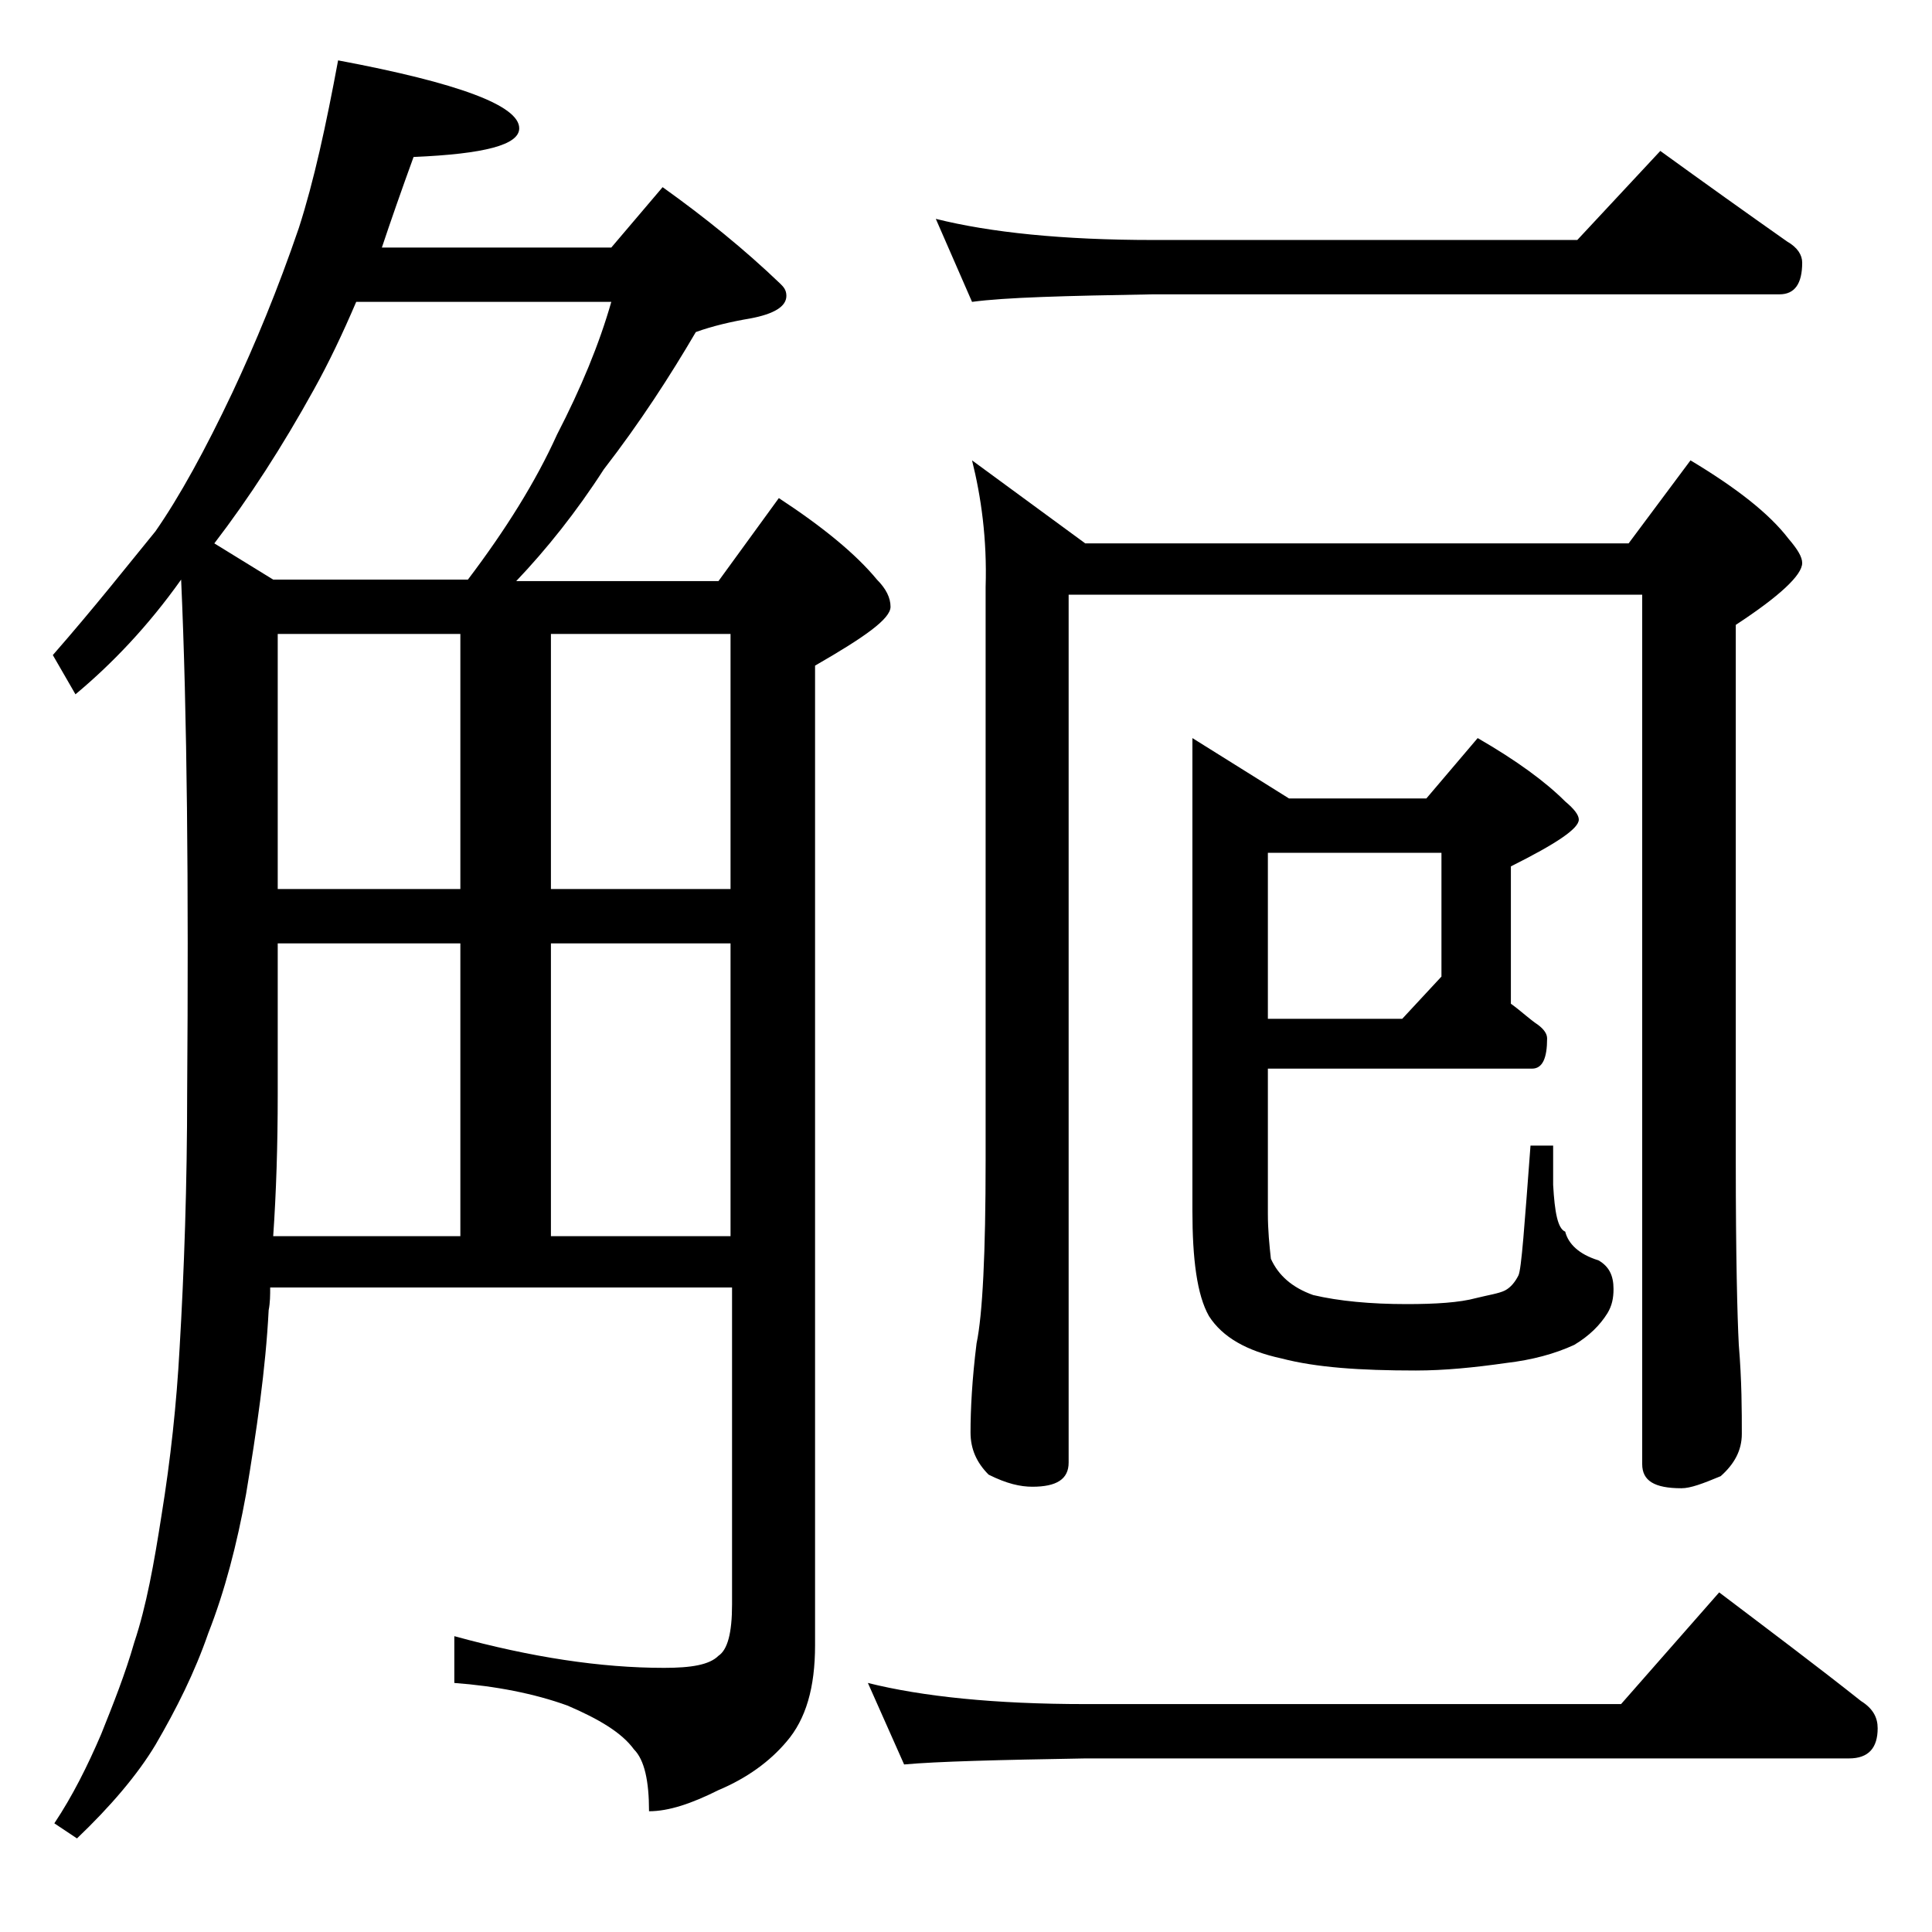
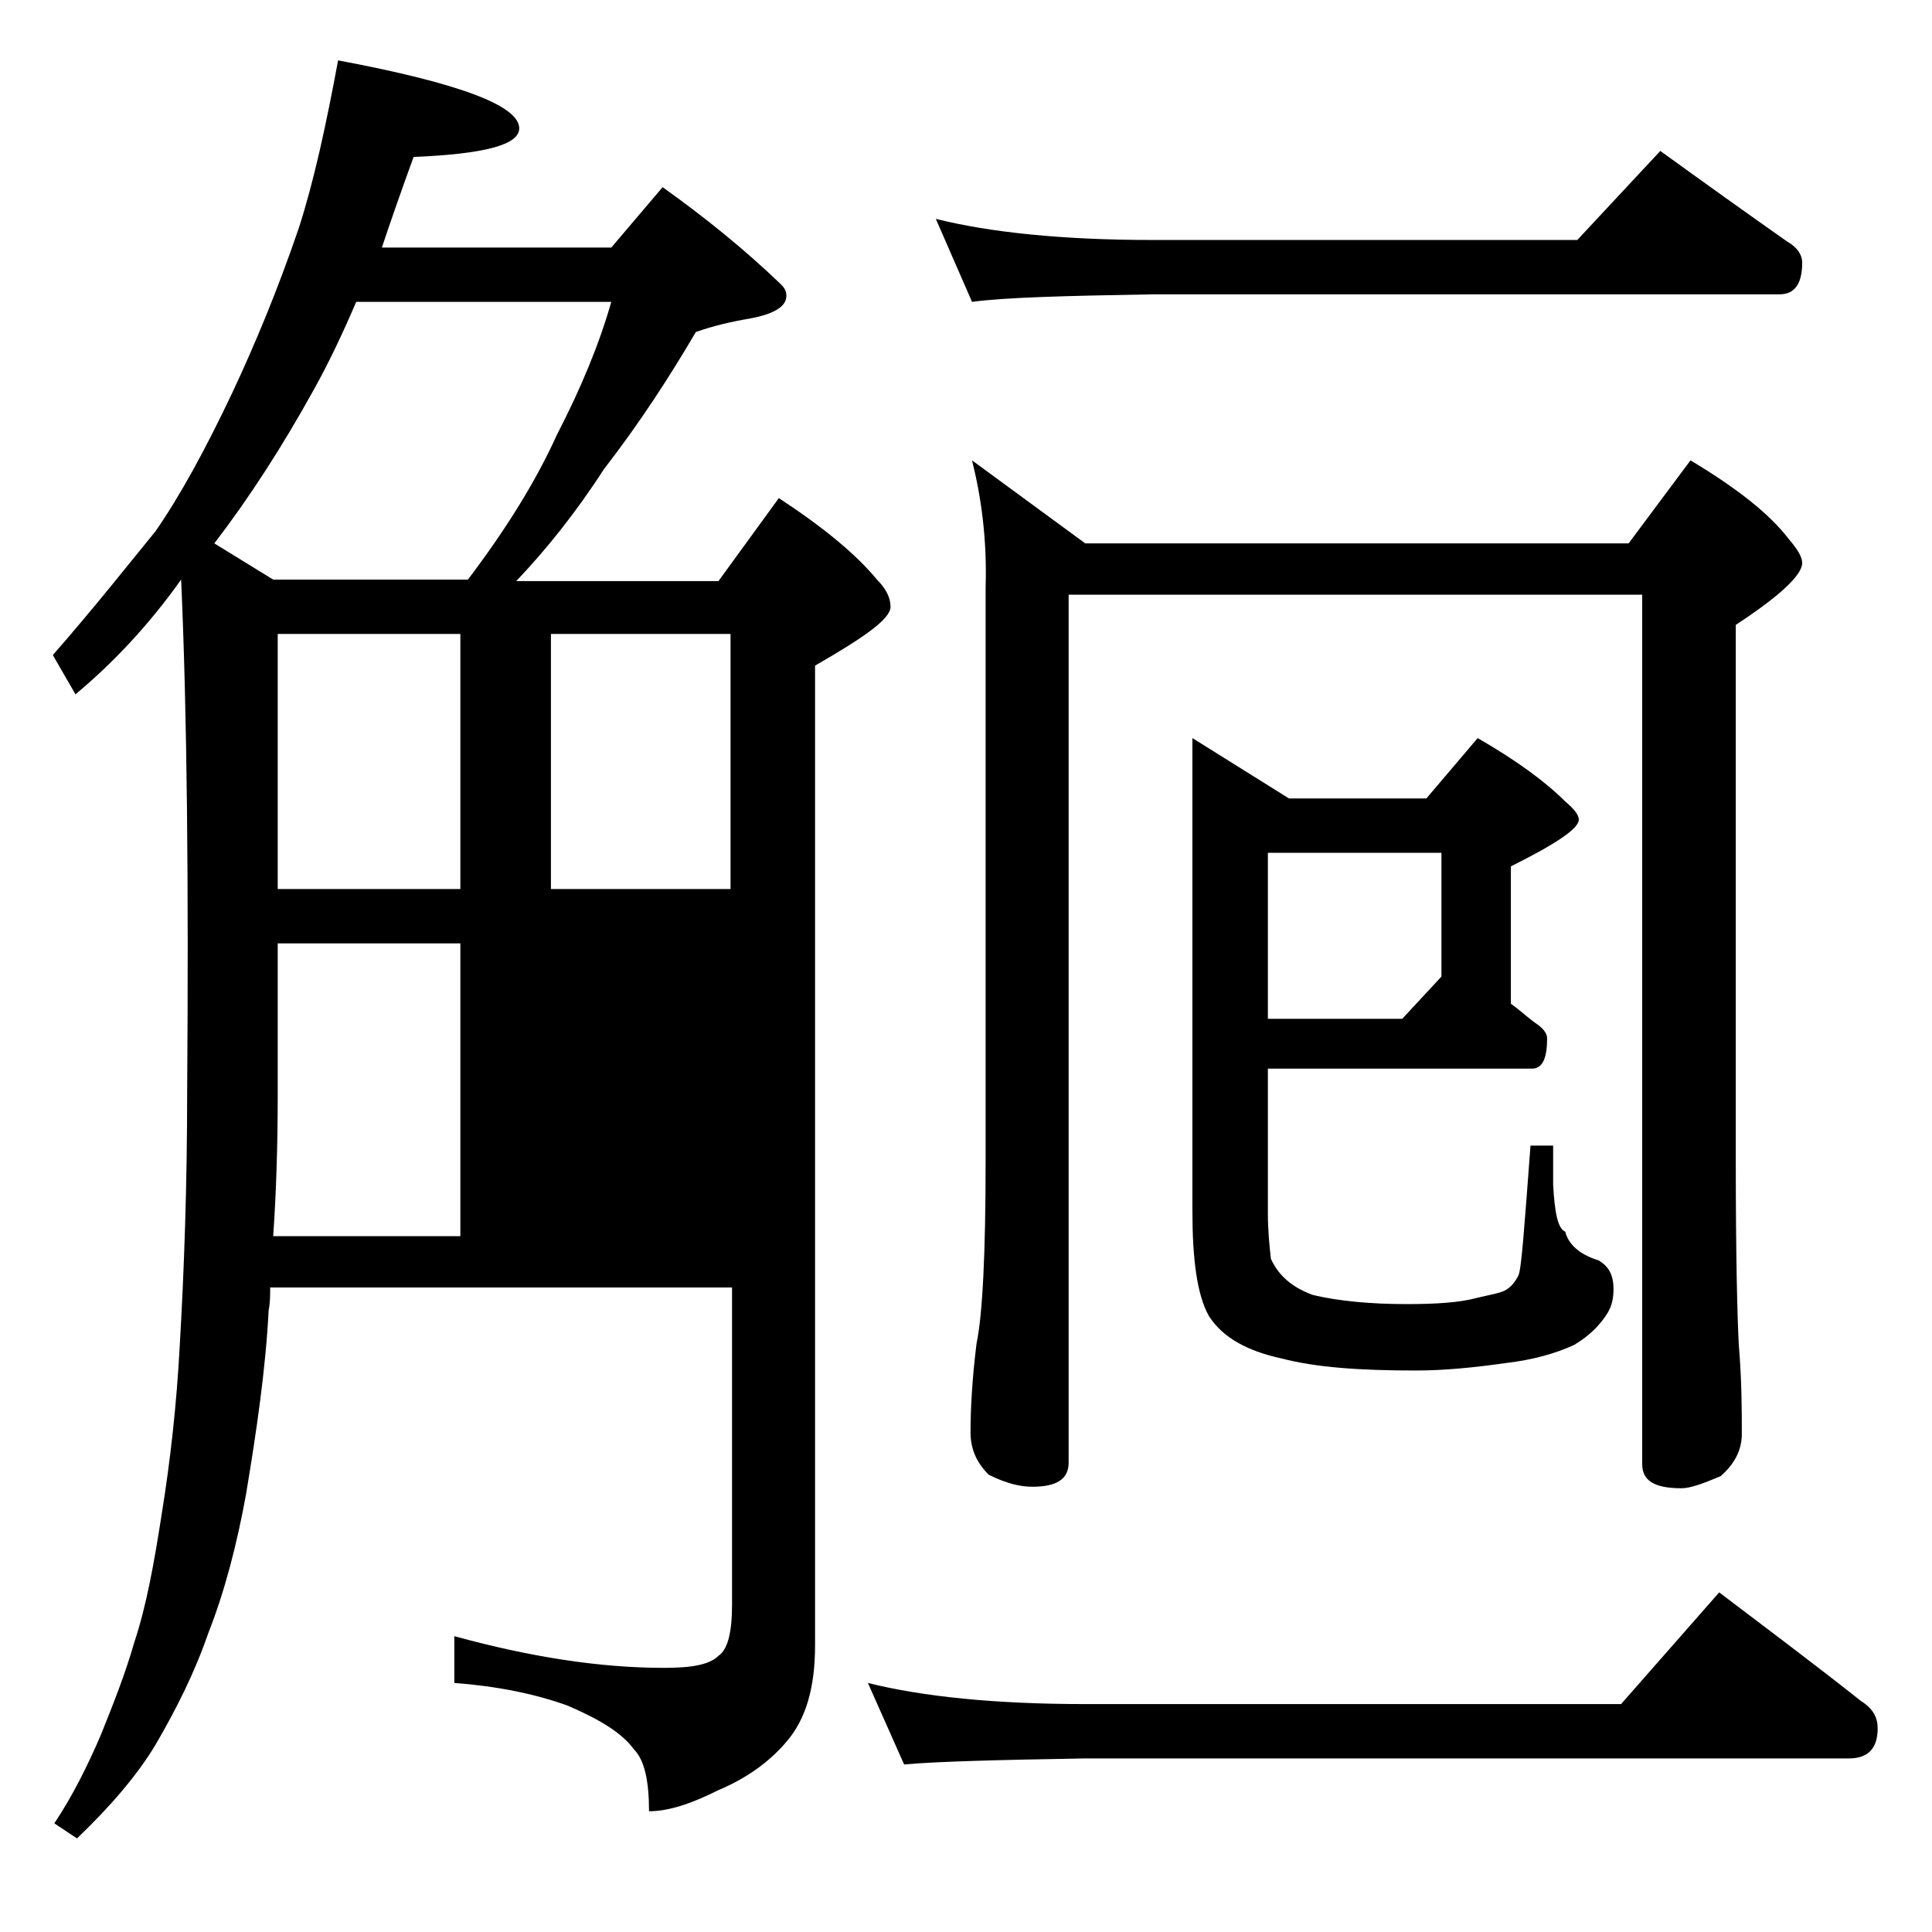
<svg xmlns="http://www.w3.org/2000/svg" version="1.1" id="Layer_1" x="0px" y="0px" viewBox="0 0 128 128" enable-background="new 0 0 128 128" xml:space="preserve">
-   <path d="M22.4,4c8,1.5,12,3,12,4.5c0,1.1-2.3,1.7-7,1.9c-0.8,2.2-1.5,4.2-2.1,6h15.2l3.4-4c2.8,2,5.4,4.1,7.8,6.4  c0.2,0.2,0.4,0.4,0.4,0.8c0,0.7-0.8,1.2-2.4,1.5c-1.2,0.2-2.5,0.5-3.6,0.9c-1.7,2.9-3.7,6-6.1,9.1c-1.8,2.8-3.8,5.3-5.8,7.4h13.4  l4-5.5c2.9,1.9,5.1,3.7,6.5,5.4c0.6,0.6,0.9,1.2,0.9,1.8c0,0.8-1.7,2-5,3.9V109c0,2.8-0.6,4.9-1.9,6.4c-1.1,1.3-2.6,2.4-4.5,3.2  c-1.8,0.9-3.3,1.4-4.6,1.4c0-2-0.3-3.4-1-4.1c-0.8-1.1-2.3-2-4.4-2.9c-2.2-0.8-4.8-1.3-7.5-1.5v-3.1c5.1,1.4,9.7,2.1,13.9,2.1  c1.8,0,3-0.2,3.6-0.8c0.6-0.4,0.9-1.5,0.9-3.4v-21H17.9c0,0.5,0,1-0.1,1.5c-0.2,3.9-0.8,8-1.5,12.2c-0.6,3.3-1.4,6.4-2.5,9.2  c-0.9,2.6-2.1,5-3.5,7.4c-1.2,2-3,4.1-5.2,6.2l-1.5-1c1.2-1.8,2.2-3.8,3.1-5.9c0.8-2,1.6-4,2.2-6.1c0.8-2.4,1.3-5.2,1.8-8.4  c0.6-3.7,1-7.4,1.2-11.1c0.3-5.1,0.5-10.8,0.5-17c0.1-13.7,0-25-0.4-33.9C9.8,41.5,7.4,44,5,46l-1.5-2.6c2.8-3.2,5-6,6.8-8.2  c1.6-2.3,3.3-5.4,5.1-9.2c1.5-3.2,3-6.8,4.4-10.9C20.8,12,21.6,8.3,22.4,4z M18.1,38.4H31c2.5-3.3,4.5-6.5,5.9-9.6  c1.6-3.1,2.8-6,3.6-8.8H23.6c-0.9,2.1-1.8,4-2.8,5.8c-2.1,3.8-4.3,7.2-6.6,10.2L18.1,38.4z M18.1,81.9h12.4V62.5H18.4v10  C18.4,75.9,18.3,79,18.1,81.9z M18.4,58.9h12.1V42H18.4V58.9z M36.5,42v16.9h11.9V42H36.5z M36.5,81.9h11.9V62.5H36.5V81.9z   M57.5,111.5c3.6,0.9,8.4,1.4,14.4,1.4h35.5l6.5-7.4c3.3,2.5,6.5,4.9,9.4,7.2c0.8,0.5,1.1,1.1,1.1,1.8c0,1.3-0.6,2-1.9,2H71.9  c-5.8,0.1-9.8,0.2-12,0.4L57.5,111.5z M62,14.5c3.6,0.9,8.4,1.4,14.4,1.4h28.1L110,10c2.9,2.1,5.7,4.1,8.4,6c0.7,0.4,1,0.9,1,1.4  c0,1.4-0.5,2.1-1.5,2.1H76.4c-5.8,0.1-9.8,0.2-12,0.5L62,14.5z M64.4,30.5l7.5,5.5h36l4.1-5.5c3,1.8,5.2,3.5,6.5,5.2  c0.6,0.7,0.9,1.2,0.9,1.6c0,0.8-1.5,2.2-4.4,4.1V77c0,6.2,0.1,10.2,0.2,12.1c0.2,2.4,0.2,4.4,0.2,5.9c0,1.1-0.5,2-1.4,2.8  c-1.2,0.5-2,0.8-2.6,0.8c-1.8,0-2.6-0.5-2.6-1.6V39.4h-38v57.5c0,1.1-0.8,1.6-2.4,1.6c-0.8,0-1.7-0.2-2.9-0.8  c-0.8-0.8-1.2-1.7-1.2-2.8c0-1.5,0.1-3.5,0.4-5.9c0.4-1.9,0.6-6,0.6-12.1V38.9C65.4,35.7,65,32.9,64.4,30.5z M84,70.9v9.5  c0,1.1,0.1,2.1,0.2,3c0.5,1.1,1.4,1.9,2.8,2.4c1.7,0.4,3.8,0.6,6.2,0.6c1.9,0,3.5-0.1,4.6-0.4c0.8-0.2,1.5-0.3,1.9-0.5  c0.4-0.2,0.7-0.6,0.9-1c0.2-0.4,0.4-3.3,0.8-8.6h1.5v2.6c0.1,1.8,0.3,2.9,0.8,3.1c0.2,0.8,0.9,1.5,2.2,1.9c0.7,0.4,1,1,1,1.9  c0,0.6-0.1,1.1-0.4,1.6c-0.5,0.8-1.2,1.5-2.2,2.1c-1.3,0.6-2.8,1-4.5,1.2c-2.1,0.3-4.1,0.5-6,0.5c-3.7,0-6.6-0.2-8.9-0.8  c-2.3-0.5-3.9-1.4-4.8-2.8c-0.8-1.4-1.1-3.8-1.1-7V48.9l6.4,4h9.1l3.4-4c2.6,1.5,4.5,2.9,5.8,4.2c0.6,0.5,0.9,0.9,0.9,1.2  c0,0.6-1.5,1.6-4.5,3.1v9.1c0.7,0.5,1.2,1,1.8,1.4c0.4,0.3,0.6,0.6,0.6,0.9c0,1.3-0.3,2-1,2H84z M84,56.5v11h8.9l2.6-2.8v-8.2H84z" />
+   <path d="M22.4,4c8,1.5,12,3,12,4.5c0,1.1-2.3,1.7-7,1.9c-0.8,2.2-1.5,4.2-2.1,6h15.2l3.4-4c2.8,2,5.4,4.1,7.8,6.4  c0.2,0.2,0.4,0.4,0.4,0.8c0,0.7-0.8,1.2-2.4,1.5c-1.2,0.2-2.5,0.5-3.6,0.9c-1.7,2.9-3.7,6-6.1,9.1c-1.8,2.8-3.8,5.3-5.8,7.4h13.4  l4-5.5c2.9,1.9,5.1,3.7,6.5,5.4c0.6,0.6,0.9,1.2,0.9,1.8c0,0.8-1.7,2-5,3.9V109c0,2.8-0.6,4.9-1.9,6.4c-1.1,1.3-2.6,2.4-4.5,3.2  c-1.8,0.9-3.3,1.4-4.6,1.4c0-2-0.3-3.4-1-4.1c-0.8-1.1-2.3-2-4.4-2.9c-2.2-0.8-4.8-1.3-7.5-1.5v-3.1c5.1,1.4,9.7,2.1,13.9,2.1  c1.8,0,3-0.2,3.6-0.8c0.6-0.4,0.9-1.5,0.9-3.4v-21H17.9c0,0.5,0,1-0.1,1.5c-0.2,3.9-0.8,8-1.5,12.2c-0.6,3.3-1.4,6.4-2.5,9.2  c-0.9,2.6-2.1,5-3.5,7.4c-1.2,2-3,4.1-5.2,6.2l-1.5-1c1.2-1.8,2.2-3.8,3.1-5.9c0.8-2,1.6-4,2.2-6.1c0.8-2.4,1.3-5.2,1.8-8.4  c0.6-3.7,1-7.4,1.2-11.1c0.3-5.1,0.5-10.8,0.5-17c0.1-13.7,0-25-0.4-33.9C9.8,41.5,7.4,44,5,46l-1.5-2.6c2.8-3.2,5-6,6.8-8.2  c1.6-2.3,3.3-5.4,5.1-9.2c1.5-3.2,3-6.8,4.4-10.9C20.8,12,21.6,8.3,22.4,4z M18.1,38.4H31c2.5-3.3,4.5-6.5,5.9-9.6  c1.6-3.1,2.8-6,3.6-8.8H23.6c-0.9,2.1-1.8,4-2.8,5.8c-2.1,3.8-4.3,7.2-6.6,10.2L18.1,38.4z M18.1,81.9h12.4V62.5H18.4v10  C18.4,75.9,18.3,79,18.1,81.9z M18.4,58.9h12.1V42H18.4V58.9z M36.5,42v16.9h11.9V42H36.5z M36.5,81.9h11.9H36.5V81.9z   M57.5,111.5c3.6,0.9,8.4,1.4,14.4,1.4h35.5l6.5-7.4c3.3,2.5,6.5,4.9,9.4,7.2c0.8,0.5,1.1,1.1,1.1,1.8c0,1.3-0.6,2-1.9,2H71.9  c-5.8,0.1-9.8,0.2-12,0.4L57.5,111.5z M62,14.5c3.6,0.9,8.4,1.4,14.4,1.4h28.1L110,10c2.9,2.1,5.7,4.1,8.4,6c0.7,0.4,1,0.9,1,1.4  c0,1.4-0.5,2.1-1.5,2.1H76.4c-5.8,0.1-9.8,0.2-12,0.5L62,14.5z M64.4,30.5l7.5,5.5h36l4.1-5.5c3,1.8,5.2,3.5,6.5,5.2  c0.6,0.7,0.9,1.2,0.9,1.6c0,0.8-1.5,2.2-4.4,4.1V77c0,6.2,0.1,10.2,0.2,12.1c0.2,2.4,0.2,4.4,0.2,5.9c0,1.1-0.5,2-1.4,2.8  c-1.2,0.5-2,0.8-2.6,0.8c-1.8,0-2.6-0.5-2.6-1.6V39.4h-38v57.5c0,1.1-0.8,1.6-2.4,1.6c-0.8,0-1.7-0.2-2.9-0.8  c-0.8-0.8-1.2-1.7-1.2-2.8c0-1.5,0.1-3.5,0.4-5.9c0.4-1.9,0.6-6,0.6-12.1V38.9C65.4,35.7,65,32.9,64.4,30.5z M84,70.9v9.5  c0,1.1,0.1,2.1,0.2,3c0.5,1.1,1.4,1.9,2.8,2.4c1.7,0.4,3.8,0.6,6.2,0.6c1.9,0,3.5-0.1,4.6-0.4c0.8-0.2,1.5-0.3,1.9-0.5  c0.4-0.2,0.7-0.6,0.9-1c0.2-0.4,0.4-3.3,0.8-8.6h1.5v2.6c0.1,1.8,0.3,2.9,0.8,3.1c0.2,0.8,0.9,1.5,2.2,1.9c0.7,0.4,1,1,1,1.9  c0,0.6-0.1,1.1-0.4,1.6c-0.5,0.8-1.2,1.5-2.2,2.1c-1.3,0.6-2.8,1-4.5,1.2c-2.1,0.3-4.1,0.5-6,0.5c-3.7,0-6.6-0.2-8.9-0.8  c-2.3-0.5-3.9-1.4-4.8-2.8c-0.8-1.4-1.1-3.8-1.1-7V48.9l6.4,4h9.1l3.4-4c2.6,1.5,4.5,2.9,5.8,4.2c0.6,0.5,0.9,0.9,0.9,1.2  c0,0.6-1.5,1.6-4.5,3.1v9.1c0.7,0.5,1.2,1,1.8,1.4c0.4,0.3,0.6,0.6,0.6,0.9c0,1.3-0.3,2-1,2H84z M84,56.5v11h8.9l2.6-2.8v-8.2H84z" />
</svg>